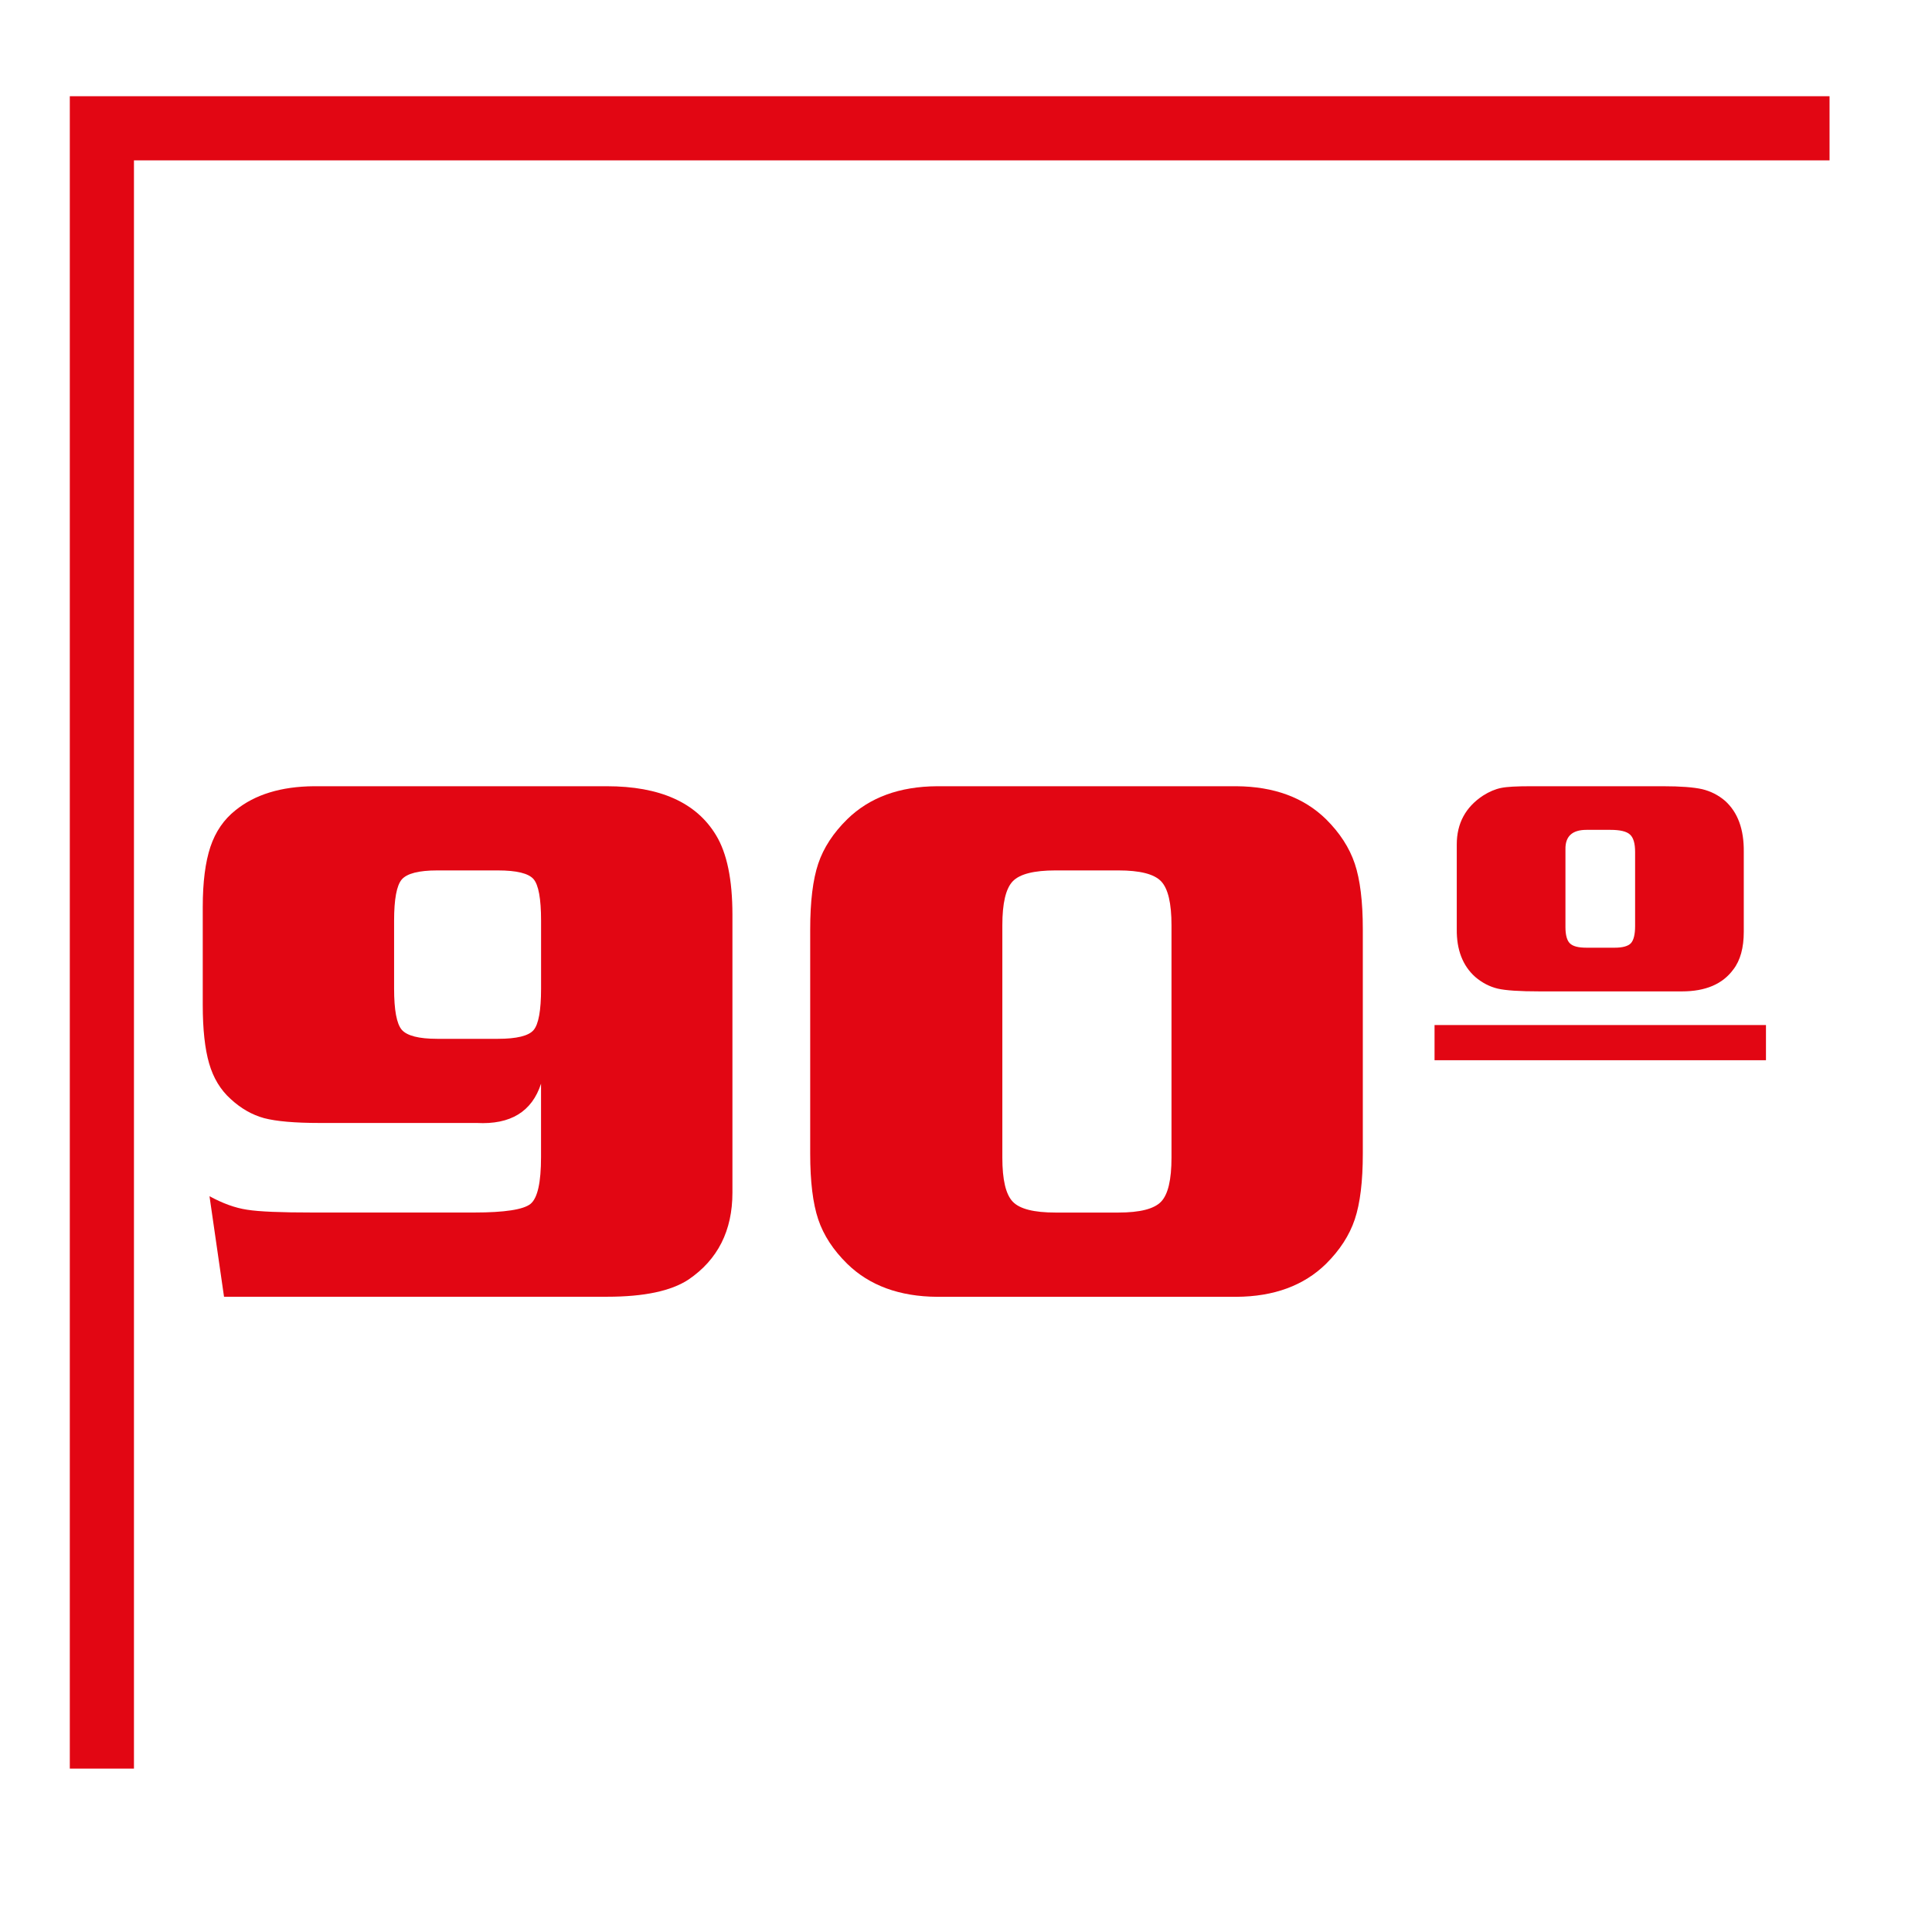
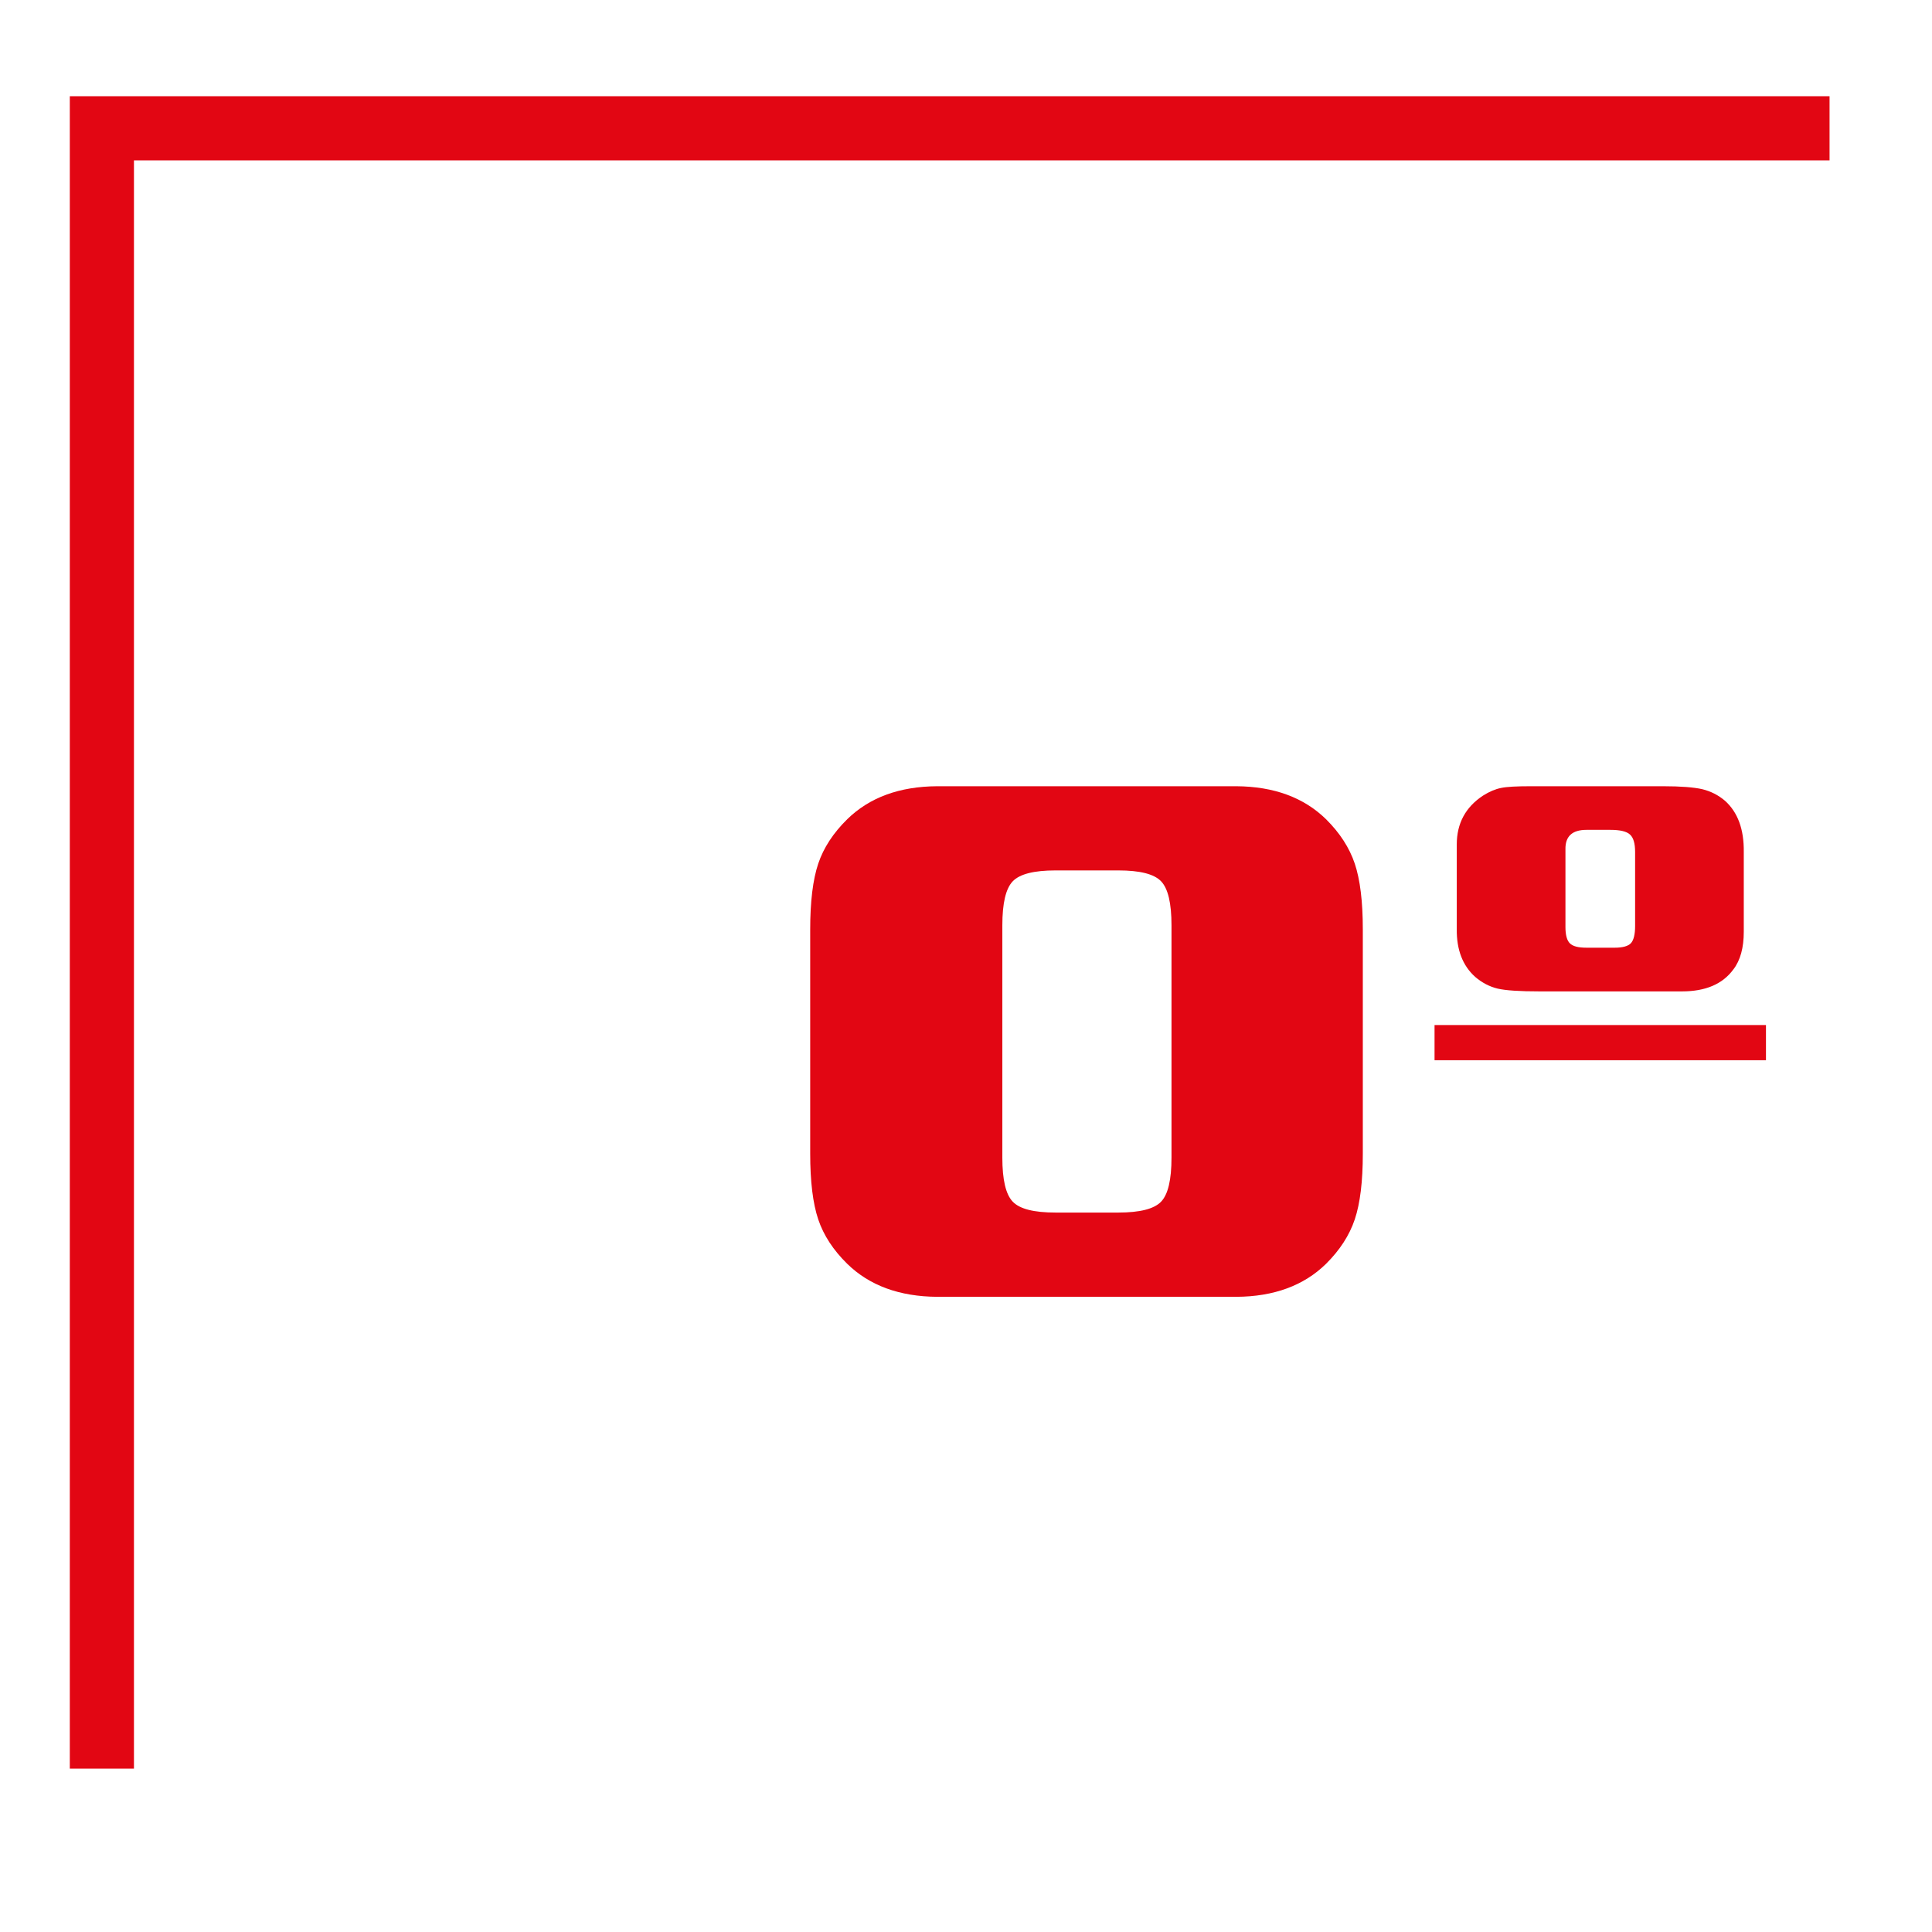
<svg xmlns="http://www.w3.org/2000/svg" version="1.1" id="Camada_1" x="0px" y="0px" viewBox="0 0 512 512" style="enable-background:new 0 0 512 512;" xml:space="preserve">
  <style type="text/css">
	.st0{fill:#E20613;}
	.st1{fill:none;stroke:#E20613;stroke-width:17;stroke-miterlimit:22.926;}
</style>
-   <path class="st0" d="M59.37,343.65l-3.85-26.64c3.48,1.89,6.79,3.11,9.97,3.58c3.18,0.51,8.93,0.74,17.31,0.74h42.87  c8.08,0,13.08-0.78,14.94-2.3c1.86-1.55,2.77-5.68,2.77-12.37v-19.47c-2.4,7.4-8.08,10.89-17.04,10.41H84.76  c-6.66,0-11.56-0.44-14.77-1.28c-3.21-0.88-6.15-2.57-8.86-5.07c-2.7-2.43-4.6-5.58-5.71-9.43c-1.11-3.82-1.69-8.99-1.69-15.48  v-25.93c0-6.63,0.68-11.93,2.03-15.99c1.35-4.02,3.58-7.27,6.66-9.7c5.14-4.16,12.07-6.29,20.76-6.36h70.79h6.83  c14.1,0,23.73,4.33,28.94,12.95c2.91,4.77,4.36,11.8,4.36,21.09v67.92v5.75c0,10.08-3.89,17.75-11.63,23.02  c-4.6,3.04-11.8,4.56-21.57,4.56H59.37L59.37,343.65z M115.9,275.3h16.02c5,0,8.15-0.78,9.47-2.3c1.32-1.52,2-5.17,2-11.02v-17.99  c0-5.85-0.68-9.5-2-11.02c-1.32-1.52-4.46-2.3-9.47-2.3H115.9c-4.93,0-8.05,0.81-9.43,2.4c-1.35,1.59-2.03,5.21-2.03,10.92v17.99  c0,5.71,0.68,9.33,2.03,10.92C107.85,274.48,110.96,275.3,115.9,275.3L115.9,275.3z" />
  <path class="st0" d="M248.35,208.36h79.31c9.94,0.07,17.85,2.98,23.73,8.72c3.68,3.65,6.22,7.57,7.64,11.8  c1.42,4.23,2.13,10.04,2.13,17.45v59.37c0,7.4-0.71,13.22-2.13,17.45c-1.42,4.23-3.96,8.15-7.64,11.8  c-5.88,5.75-13.79,8.66-23.73,8.72h-79.31c-9.97-0.07-17.92-2.98-23.8-8.72c-3.72-3.65-6.29-7.57-7.71-11.8  c-1.42-4.23-2.13-10.04-2.13-17.45v-59.37c0-7.4,0.71-13.22,2.13-17.45c1.42-4.22,3.99-8.15,7.71-11.8  C230.44,211.33,238.38,208.42,248.35,208.36L248.35,208.36z M265.63,245.24v61.53c0,5.88,0.91,9.77,2.77,11.7  c1.86,1.93,5.61,2.87,11.33,2.87h16.63c5.71,0,9.47-0.95,11.33-2.87c1.86-1.93,2.77-5.82,2.77-11.7v-61.53  c0-5.88-0.91-9.77-2.77-11.7c-1.86-1.93-5.61-2.87-11.33-2.87h-16.63c-5.71,0-9.47,0.95-11.33,2.87  C266.54,235.47,265.63,239.36,265.63,245.24L265.63,245.24z" />
-   <path class="st0" d="M380.17,271.64H468v9.33h-87.83V271.64L380.17,271.64z M405.63,208.36h35.13c4.63,0,8.08,0.27,10.34,0.78  c2.23,0.54,4.26,1.55,6.05,3.08c3.38,3.04,5.04,7.54,4.97,13.56v21.13c0,4.26-0.91,7.61-2.77,10.01c-2.84,3.89-7.4,5.81-13.62,5.81  h-2.98h-34.75c-5.27,0-8.99-0.24-11.12-0.74c-2.1-0.51-4.09-1.52-5.95-3.11c-3.31-2.97-4.94-7.2-4.87-12.68v-22.41  c0-5.58,2.33-9.9,6.97-12.95c1.65-1.05,3.25-1.72,4.8-2.03C399.37,208.49,401.97,208.36,405.63,208.36L405.63,208.36z   M414.86,225.09v20.62c0,2.09,0.41,3.55,1.18,4.29c0.78,0.78,2.23,1.15,4.4,1.15h7.5c2.09,0,3.52-0.41,4.26-1.18  c0.74-0.81,1.12-2.33,1.12-4.56v-19.64c0-2.23-0.44-3.78-1.35-4.6c-0.91-0.85-2.64-1.25-5.21-1.25h-6.32  C416.65,219.92,414.79,221.64,414.86,225.09L414.86,225.09z" />
+   <path class="st0" d="M380.17,271.64H468v9.33h-87.83L380.17,271.64z M405.63,208.36h35.13c4.63,0,8.08,0.27,10.34,0.78  c2.23,0.54,4.26,1.55,6.05,3.08c3.38,3.04,5.04,7.54,4.97,13.56v21.13c0,4.26-0.91,7.61-2.77,10.01c-2.84,3.89-7.4,5.81-13.62,5.81  h-2.98h-34.75c-5.27,0-8.99-0.24-11.12-0.74c-2.1-0.51-4.09-1.52-5.95-3.11c-3.31-2.97-4.94-7.2-4.87-12.68v-22.41  c0-5.58,2.33-9.9,6.97-12.95c1.65-1.05,3.25-1.72,4.8-2.03C399.37,208.49,401.97,208.36,405.63,208.36L405.63,208.36z   M414.86,225.09v20.62c0,2.09,0.41,3.55,1.18,4.29c0.78,0.78,2.23,1.15,4.4,1.15h7.5c2.09,0,3.52-0.41,4.26-1.18  c0.74-0.81,1.12-2.33,1.12-4.56v-19.64c0-2.23-0.44-3.78-1.35-4.6c-0.91-0.85-2.64-1.25-5.21-1.25h-6.32  C416.65,219.92,414.79,221.64,414.86,225.09L414.86,225.09z" />
  <polyline class="st1" points="27,468.7 27,34 484.85,34 " />
</svg>